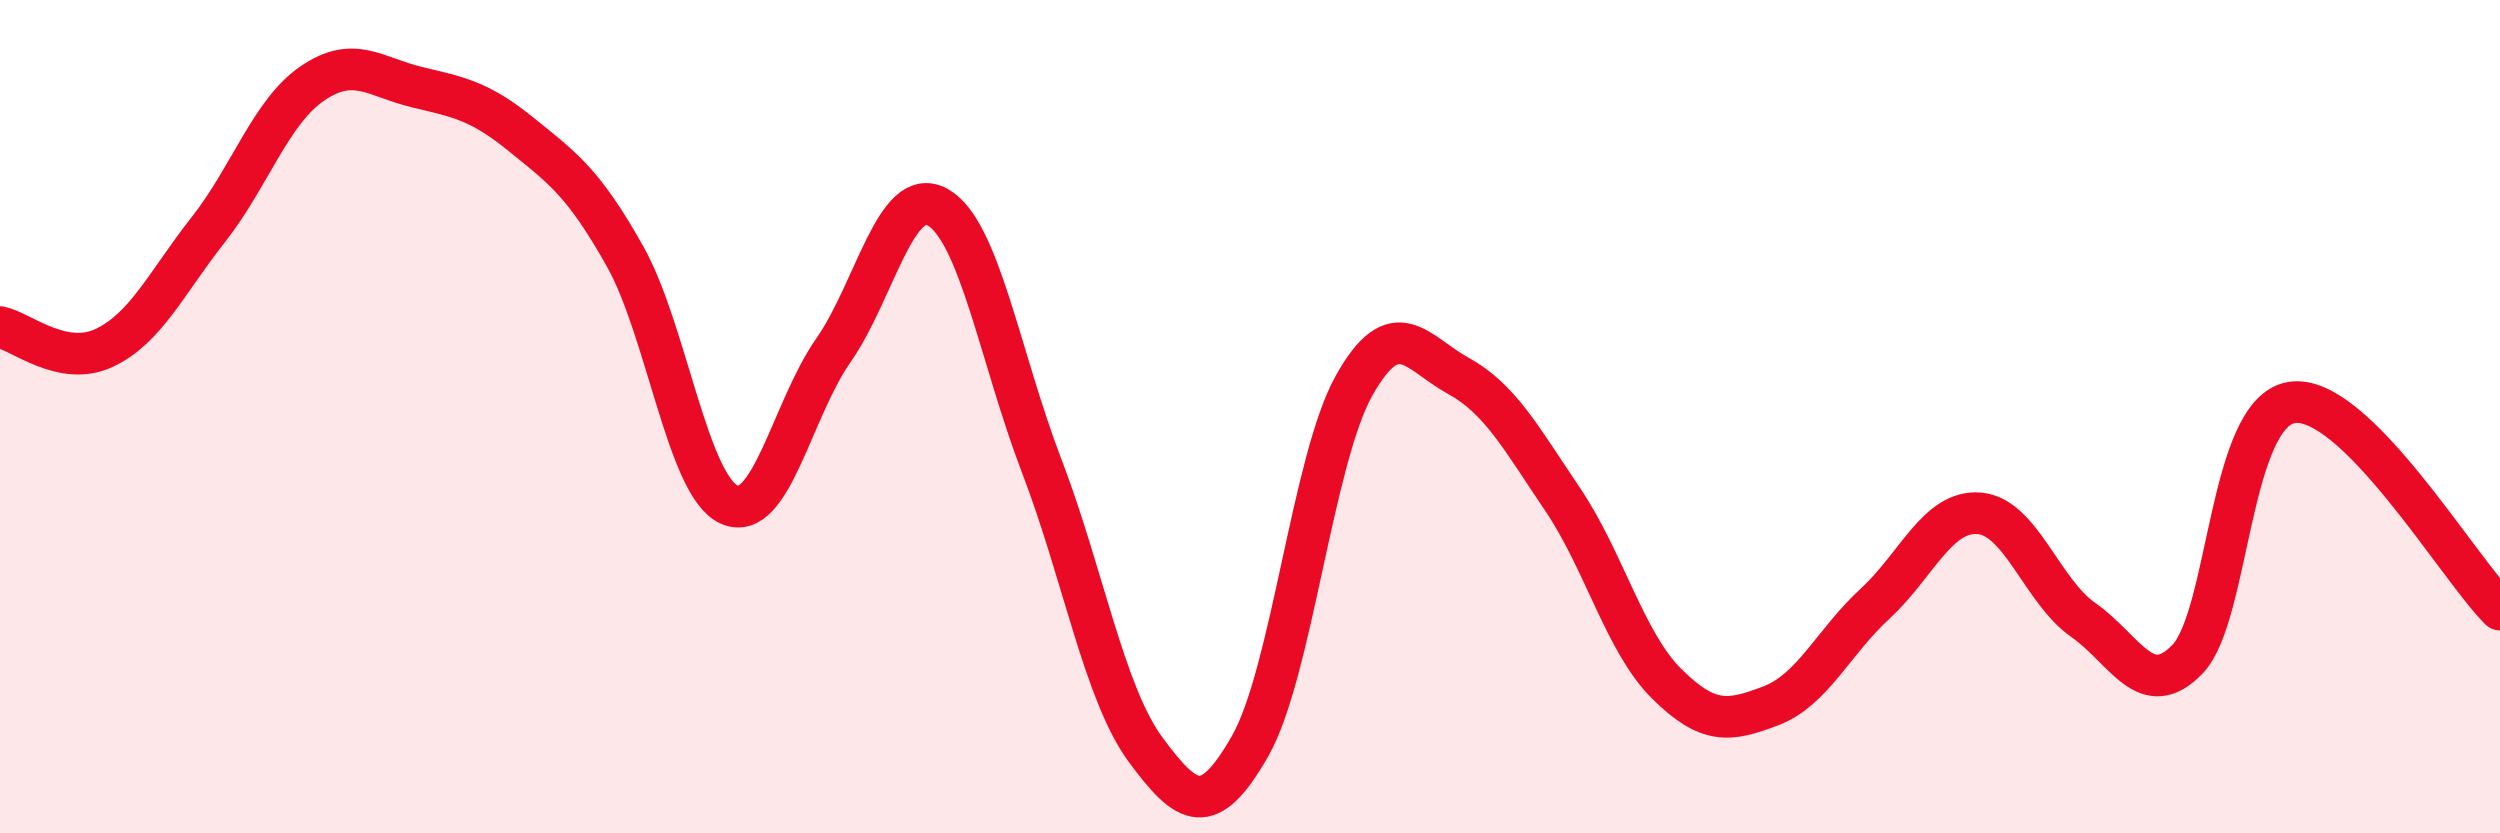
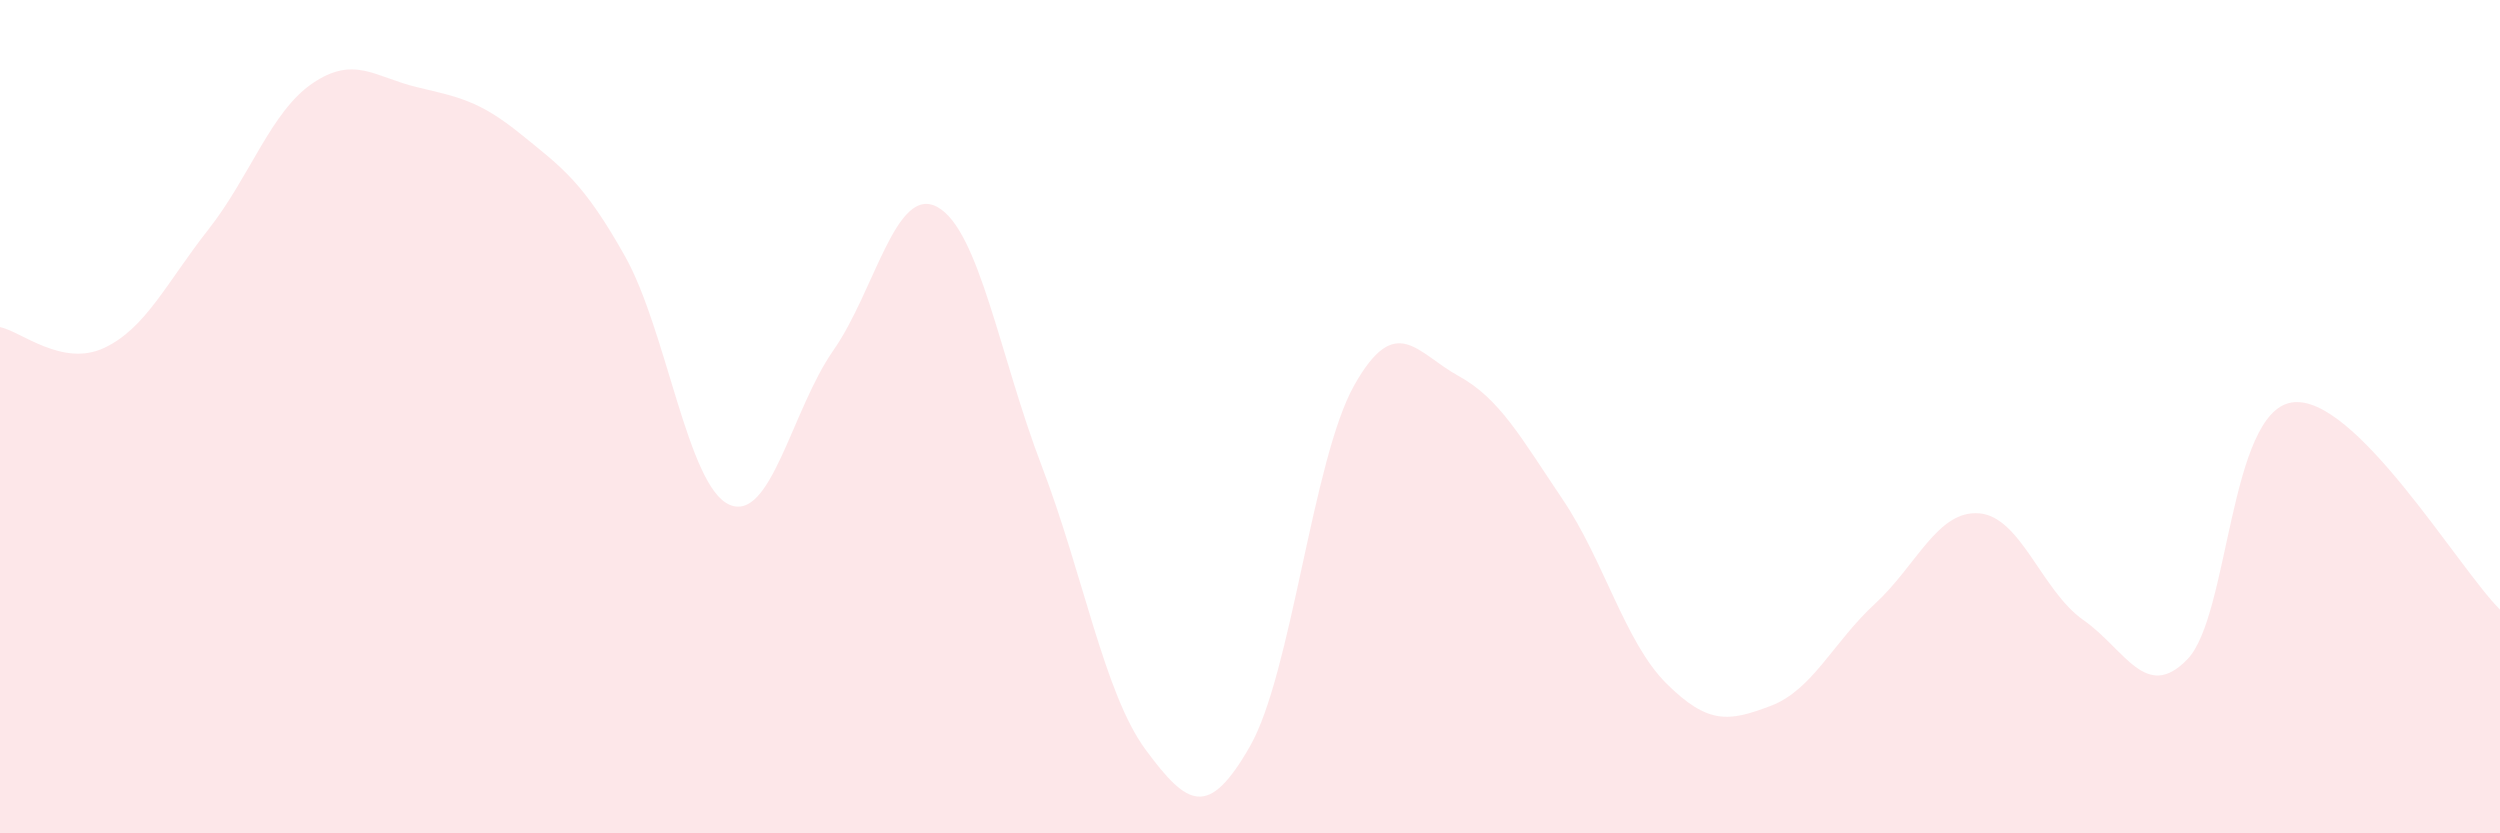
<svg xmlns="http://www.w3.org/2000/svg" width="60" height="20" viewBox="0 0 60 20">
  <path d="M 0,7.85 C 0.5,7.95 1.5,8.82 2.5,8.35 C 3.5,7.88 4,6.78 5,5.51 C 6,4.24 6.5,2.68 7.5,2 C 8.5,1.32 9,1.85 10,2.09 C 11,2.33 11.5,2.41 12.5,3.22 C 13.5,4.03 14,4.37 15,6.15 C 16,7.93 16.5,11.66 17.5,12.11 C 18.5,12.56 19,9.84 20,8.41 C 21,6.98 21.5,4.42 22.5,4.97 C 23.5,5.52 24,8.57 25,11.18 C 26,13.79 26.5,16.65 27.5,18 C 28.5,19.35 29,19.66 30,17.91 C 31,16.16 31.5,11.03 32.5,9.25 C 33.5,7.47 34,8.47 35,9.02 C 36,9.57 36.5,10.5 37.5,11.98 C 38.5,13.46 39,15.42 40,16.41 C 41,17.4 41.5,17.32 42.5,16.94 C 43.5,16.56 44,15.41 45,14.49 C 46,13.57 46.5,12.24 47.5,12.32 C 48.5,12.4 49,14.18 50,14.88 C 51,15.58 51.5,16.86 52.5,15.82 C 53.5,14.78 53.5,9.9 55,9.66 C 56.5,9.42 59,13.64 60,14.63L60 20L0 20Z" fill="#EB0A25" opacity="0.1" stroke-linecap="round" stroke-linejoin="round" />
-   <path d="M 0,7.85 C 0.5,7.95 1.5,8.82 2.5,8.35 C 3.5,7.88 4,6.78 5,5.51 C 6,4.24 6.5,2.68 7.5,2 C 8.5,1.32 9,1.85 10,2.09 C 11,2.33 11.5,2.41 12.5,3.22 C 13.5,4.03 14,4.37 15,6.15 C 16,7.93 16.5,11.66 17.5,12.11 C 18.5,12.56 19,9.84 20,8.41 C 21,6.98 21.5,4.42 22.5,4.97 C 23.5,5.52 24,8.57 25,11.18 C 26,13.79 26.5,16.65 27.5,18 C 28.5,19.35 29,19.66 30,17.91 C 31,16.16 31.5,11.03 32.5,9.25 C 33.5,7.47 34,8.47 35,9.02 C 36,9.57 36.5,10.5 37.5,11.98 C 38.5,13.46 39,15.42 40,16.41 C 41,17.4 41.5,17.32 42.5,16.94 C 43.5,16.56 44,15.41 45,14.49 C 46,13.57 46.5,12.24 47.5,12.32 C 48.5,12.4 49,14.18 50,14.88 C 51,15.58 51.5,16.86 52.5,15.82 C 53.5,14.78 53.5,9.9 55,9.66 C 56.5,9.42 59,13.64 60,14.63" stroke="#EB0A25" stroke-width="1" fill="none" stroke-linecap="round" stroke-linejoin="round" />
</svg>